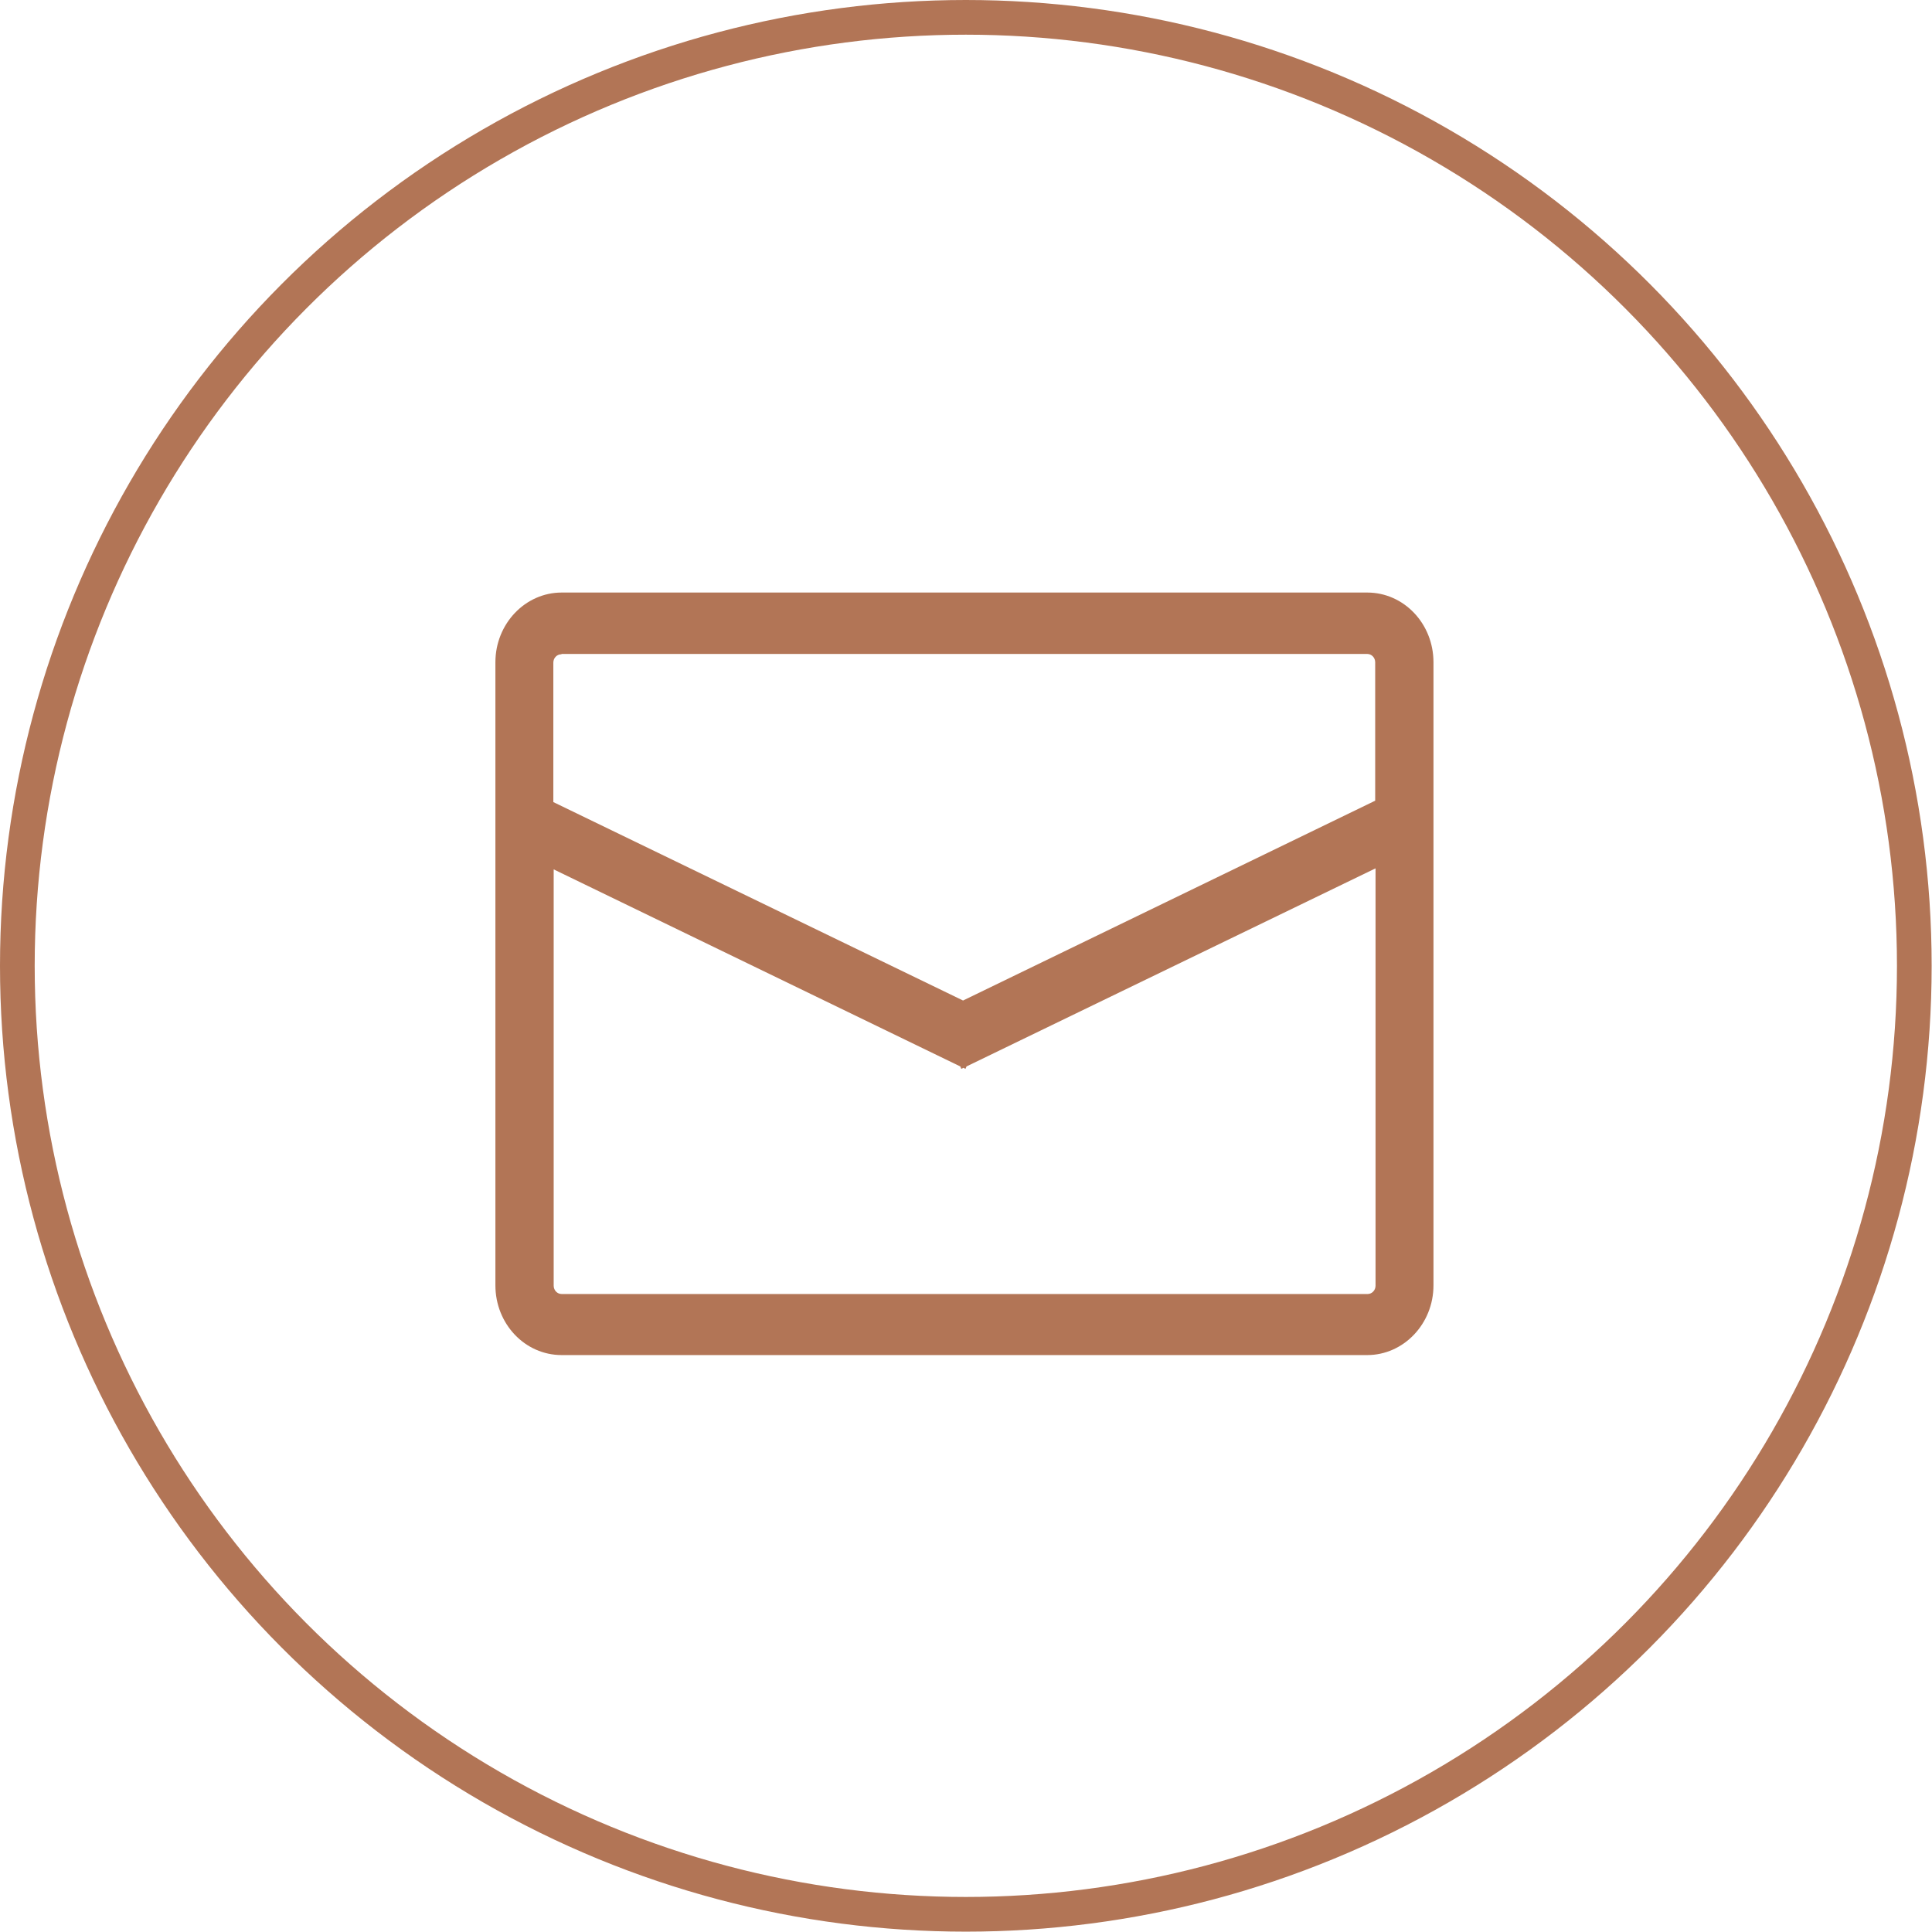
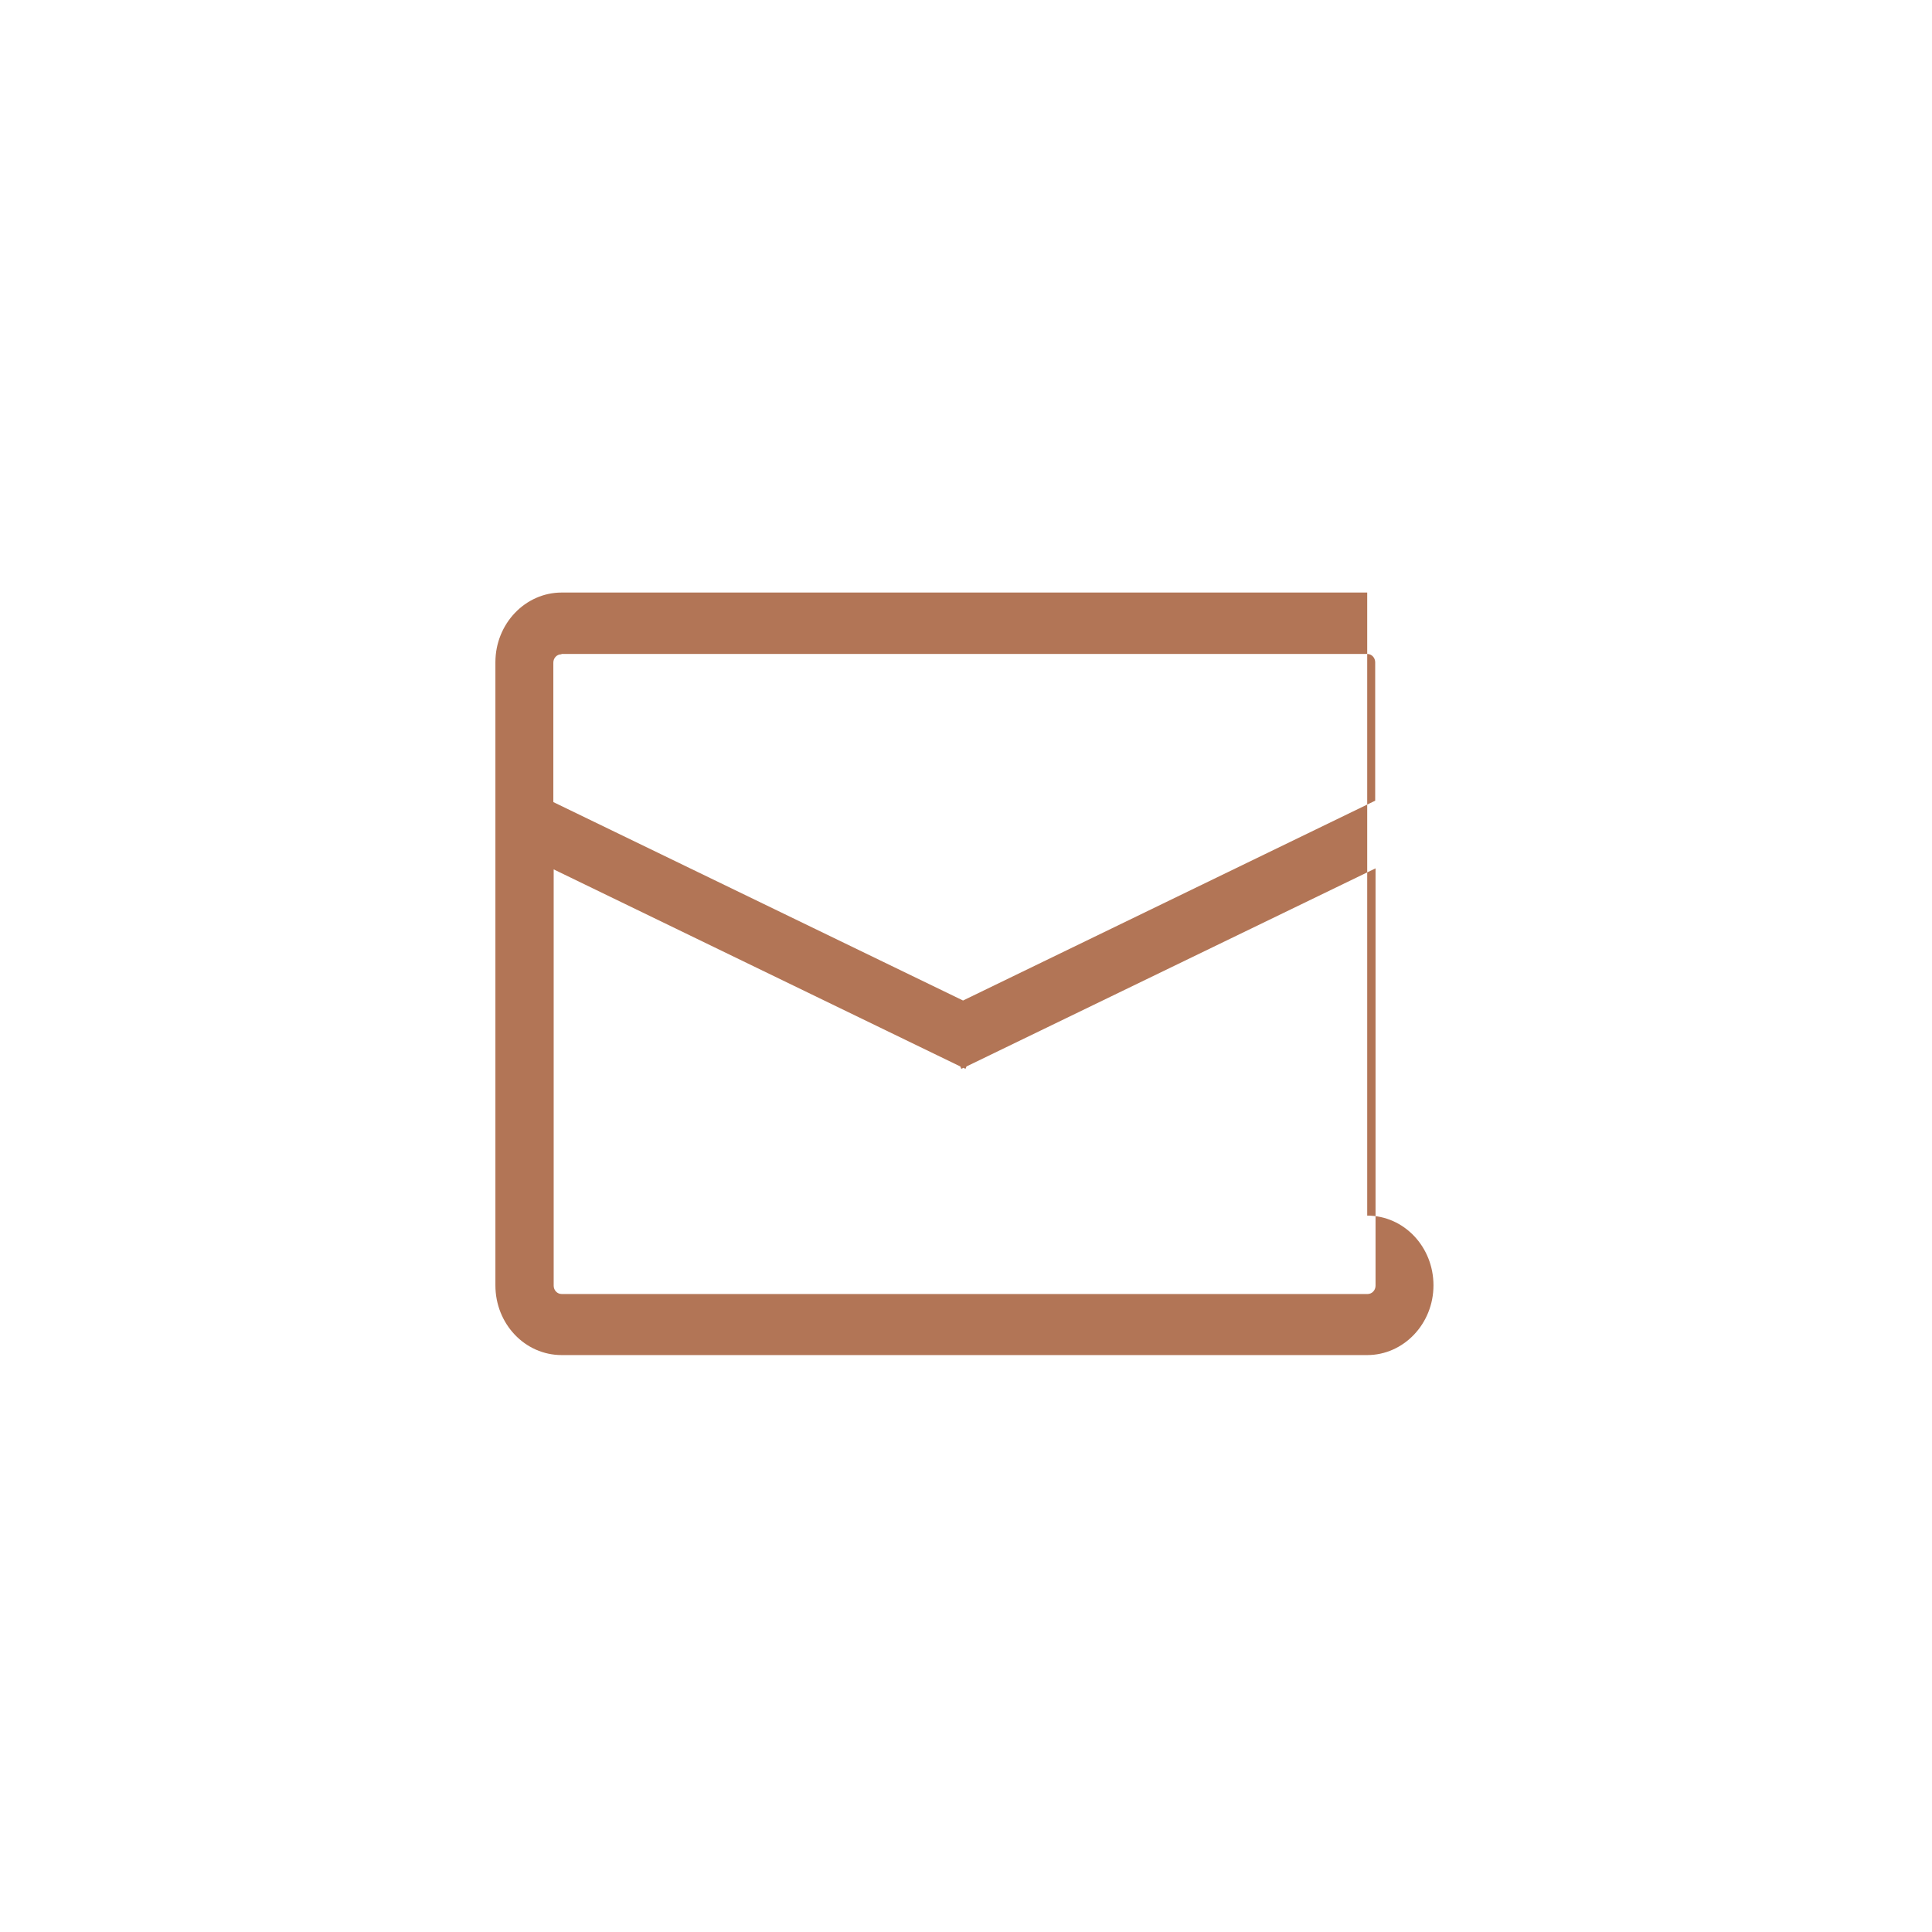
<svg xmlns="http://www.w3.org/2000/svg" id="_レイヤー_2" data-name="レイヤー 2" viewBox="0 0 55.69 55.69">
  <defs>
    <style>
      .cls-1 {
        fill: none;
        stroke: #b27556;
        stroke-miterlimit: 10;
      }

      .cls-2 {
        fill: #b27556;
      }
    </style>
  </defs>
  <g id="_お問い合わせ" data-name="お問い合わせ">
    <g>
-       <circle class="cls-1" cx="27.84" cy="27.84" r="27.34" />
-       <path class="cls-2" d="m39.41,17.08h-23.22c-1.05,0-1.91.9-1.91,2.01v17.96c0,1.11.85,2.01,1.91,2.01h23.22c1.05,0,1.91-.9,1.91-2.01v-17.96c0-1.11-.85-2.01-1.91-2.01Zm-23.22,1.77h23.22c.13,0,.23.11.23.24v3.99l-11.88,5.76-11.81-5.72v-4.02c0-.13.1-.24.23-.24Zm23.22,18.45h-23.22c-.13,0-.23-.11-.23-.24v-12l11.72,5.68.03.07.06-.03.06.03.03-.07,11.79-5.71v12.03c0,.13-.1.24-.23.24Z" />
+       <path class="cls-2" d="m39.41,17.08h-23.22c-1.05,0-1.91.9-1.91,2.01v17.96c0,1.11.85,2.01,1.91,2.01h23.22c1.05,0,1.91-.9,1.91-2.01c0-1.11-.85-2.01-1.91-2.01Zm-23.22,1.77h23.22c.13,0,.23.11.23.24v3.99l-11.88,5.76-11.81-5.72v-4.02c0-.13.1-.24.23-.24Zm23.22,18.45h-23.22c-.13,0-.23-.11-.23-.24v-12l11.72,5.68.03.07.06-.03.06.03.03-.07,11.79-5.71v12.03c0,.13-.1.24-.23.24Z" />
    </g>
  </g>
</svg>